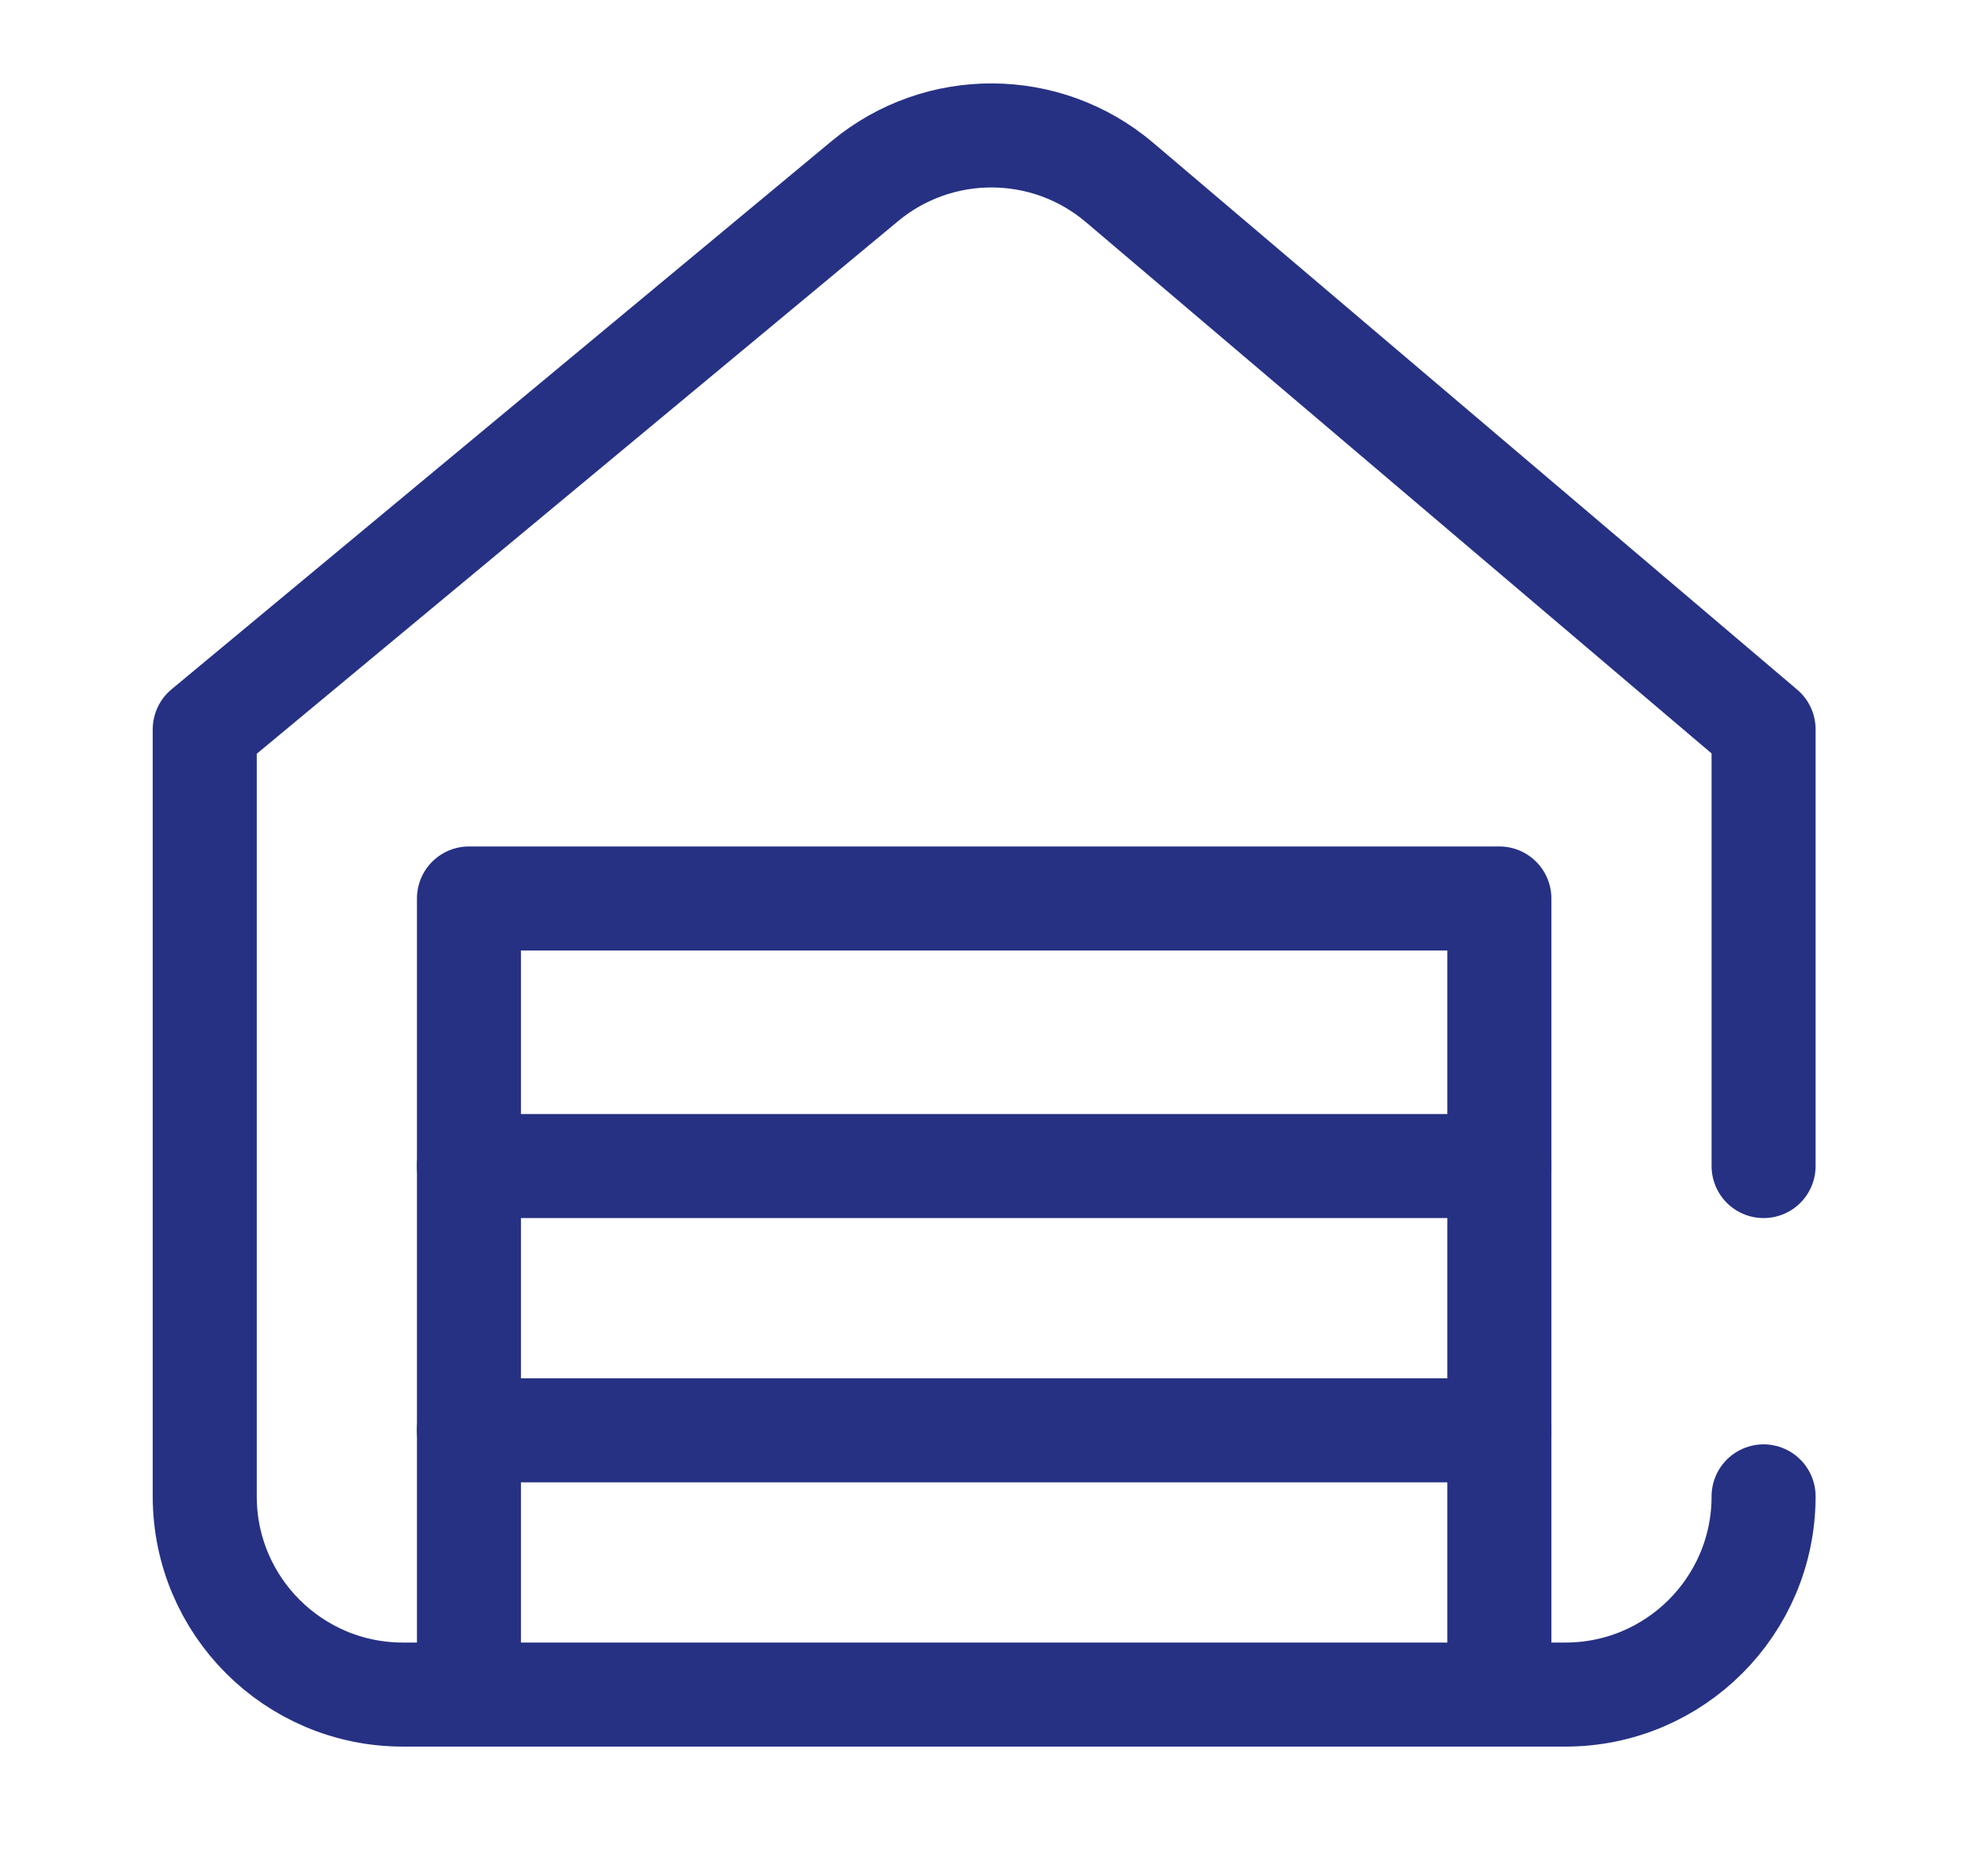
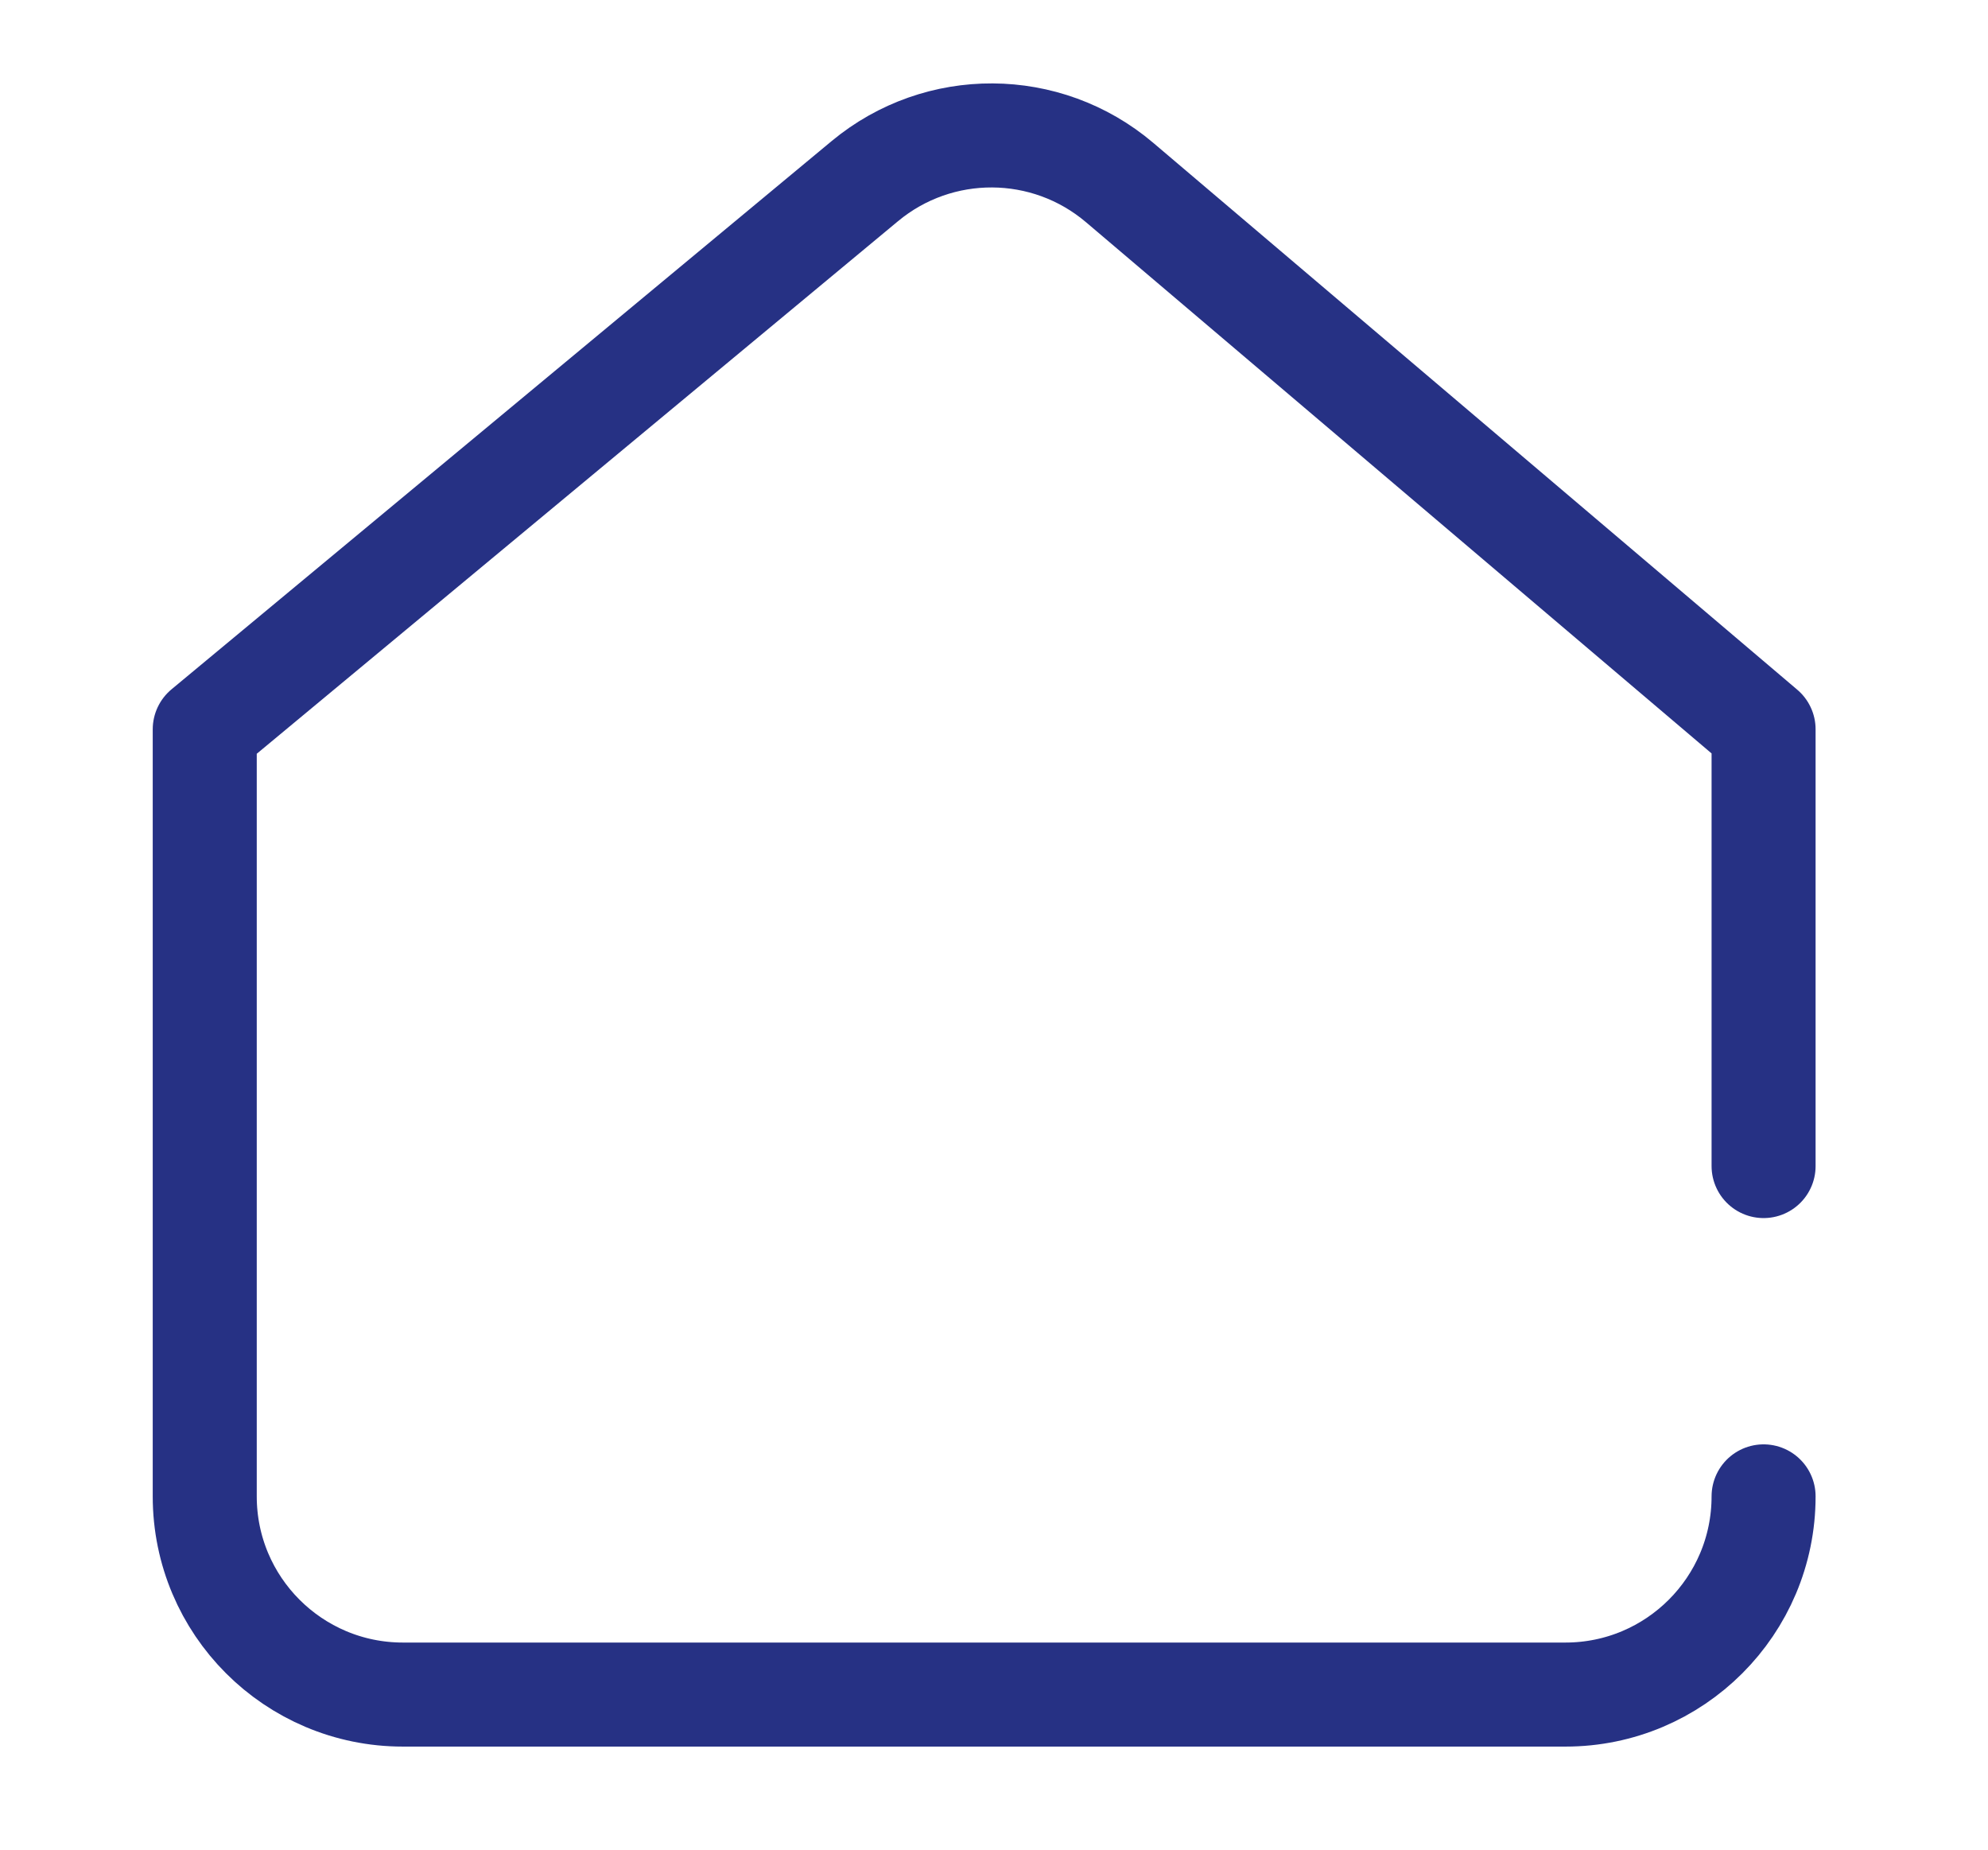
<svg xmlns="http://www.w3.org/2000/svg" width="86" height="80" viewBox="0 0 86 80" fill="none">
  <mask id="mask0_3092_14945" style="mask-type:luminance" maskUnits="userSpaceOnUse" x="6" y="3" width="74" height="74">
-     <path d="M6 3H79.149V76.149H6V3Z" fill="white" />
-   </mask>
+     </mask>
  <g mask="url(#mask0_3092_14945)">
-     <path d="M20.287 73.292V38.86H64.862V73.292" stroke="#263184" stroke-width="4.5" stroke-miterlimit="10" stroke-linecap="round" stroke-linejoin="round" />
-   </g>
-   <path d="M20.287 61.862H64.862" stroke="#263184" stroke-width="4.5" stroke-miterlimit="10" stroke-linecap="round" stroke-linejoin="round" />
-   <path d="M20.287 50.433H64.862" stroke="#263184" stroke-width="4.5" stroke-miterlimit="10" stroke-linecap="round" stroke-linejoin="round" />
+     </g>
  <mask id="mask1_3092_14945" style="mask-type:luminance" maskUnits="userSpaceOnUse" x="6" y="3" width="74" height="74">
    <path d="M6 3H79.149V76.149H6V3Z" fill="white" />
  </mask>
  <g mask="url(#mask1_3092_14945)">
    <path d="M76.292 50.433V31.545L48.435 7.895C45.262 5.201 40.613 5.176 37.411 7.835L8.857 31.545V64.72C8.857 69.454 12.695 73.292 17.43 73.292H67.72C72.454 73.292 76.292 69.454 76.292 64.72" stroke="#263184" stroke-width="4.5" stroke-miterlimit="10" stroke-linecap="round" stroke-linejoin="round" />
  </g>
</svg>